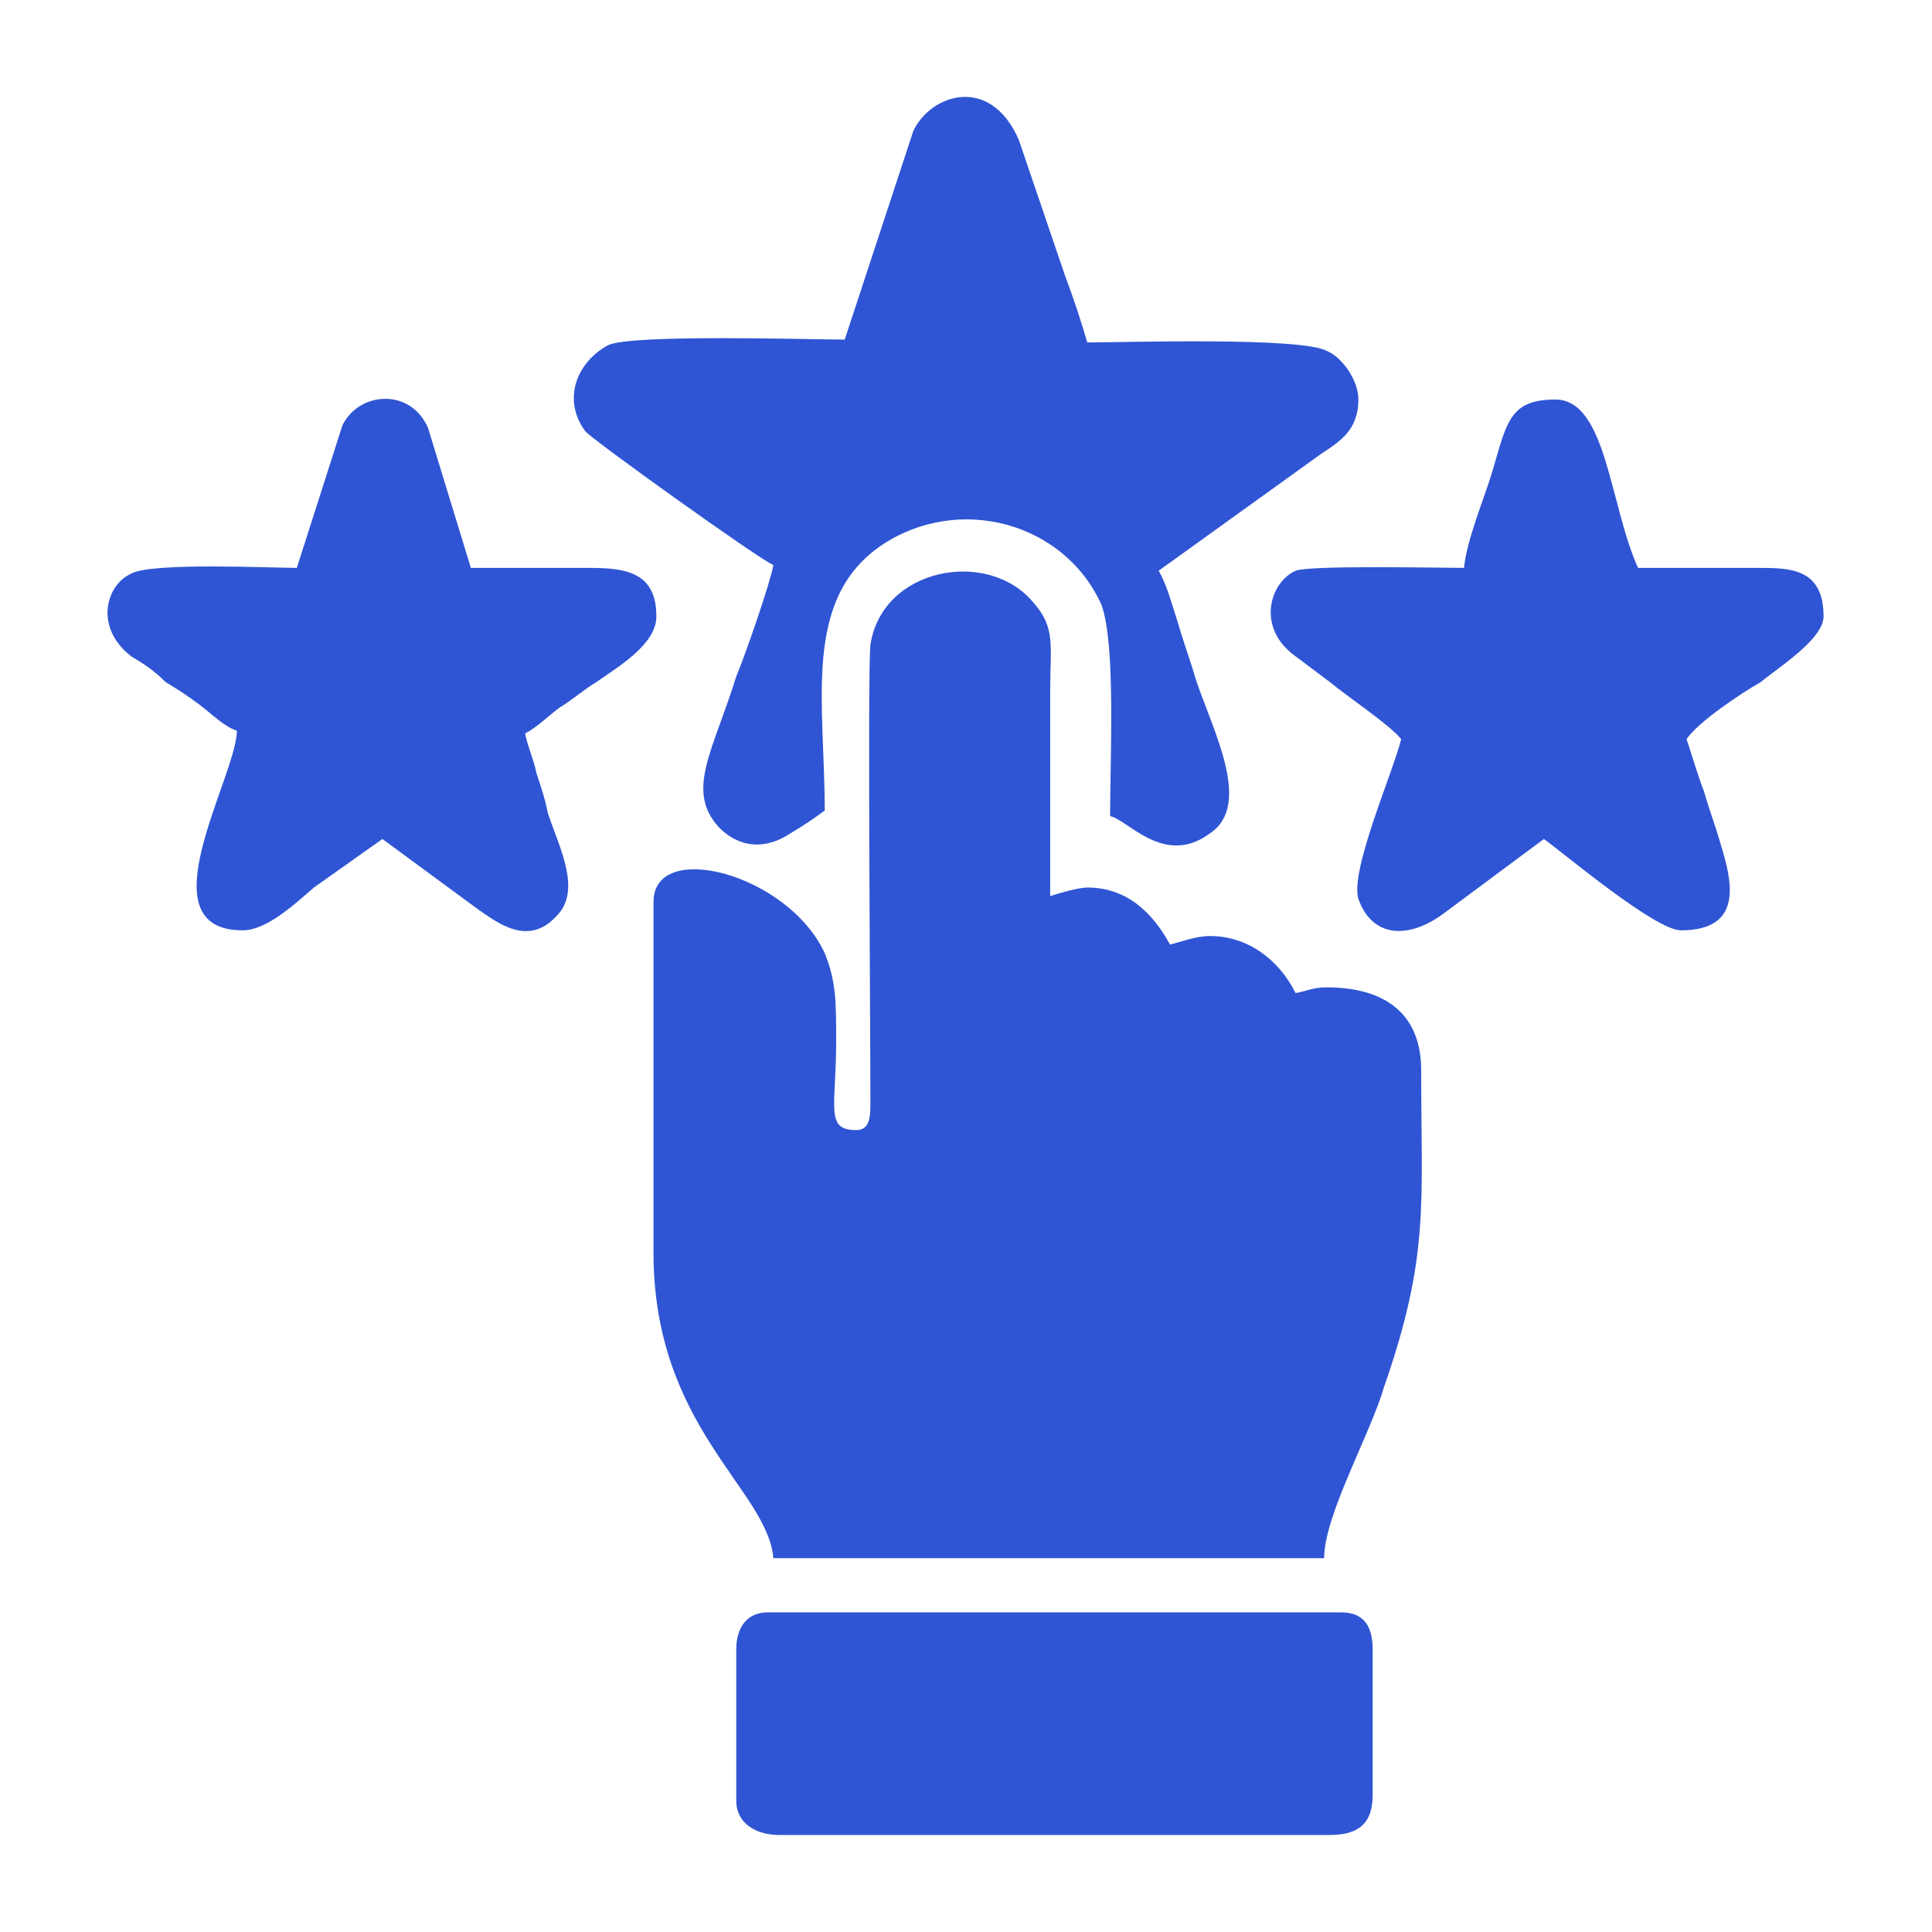
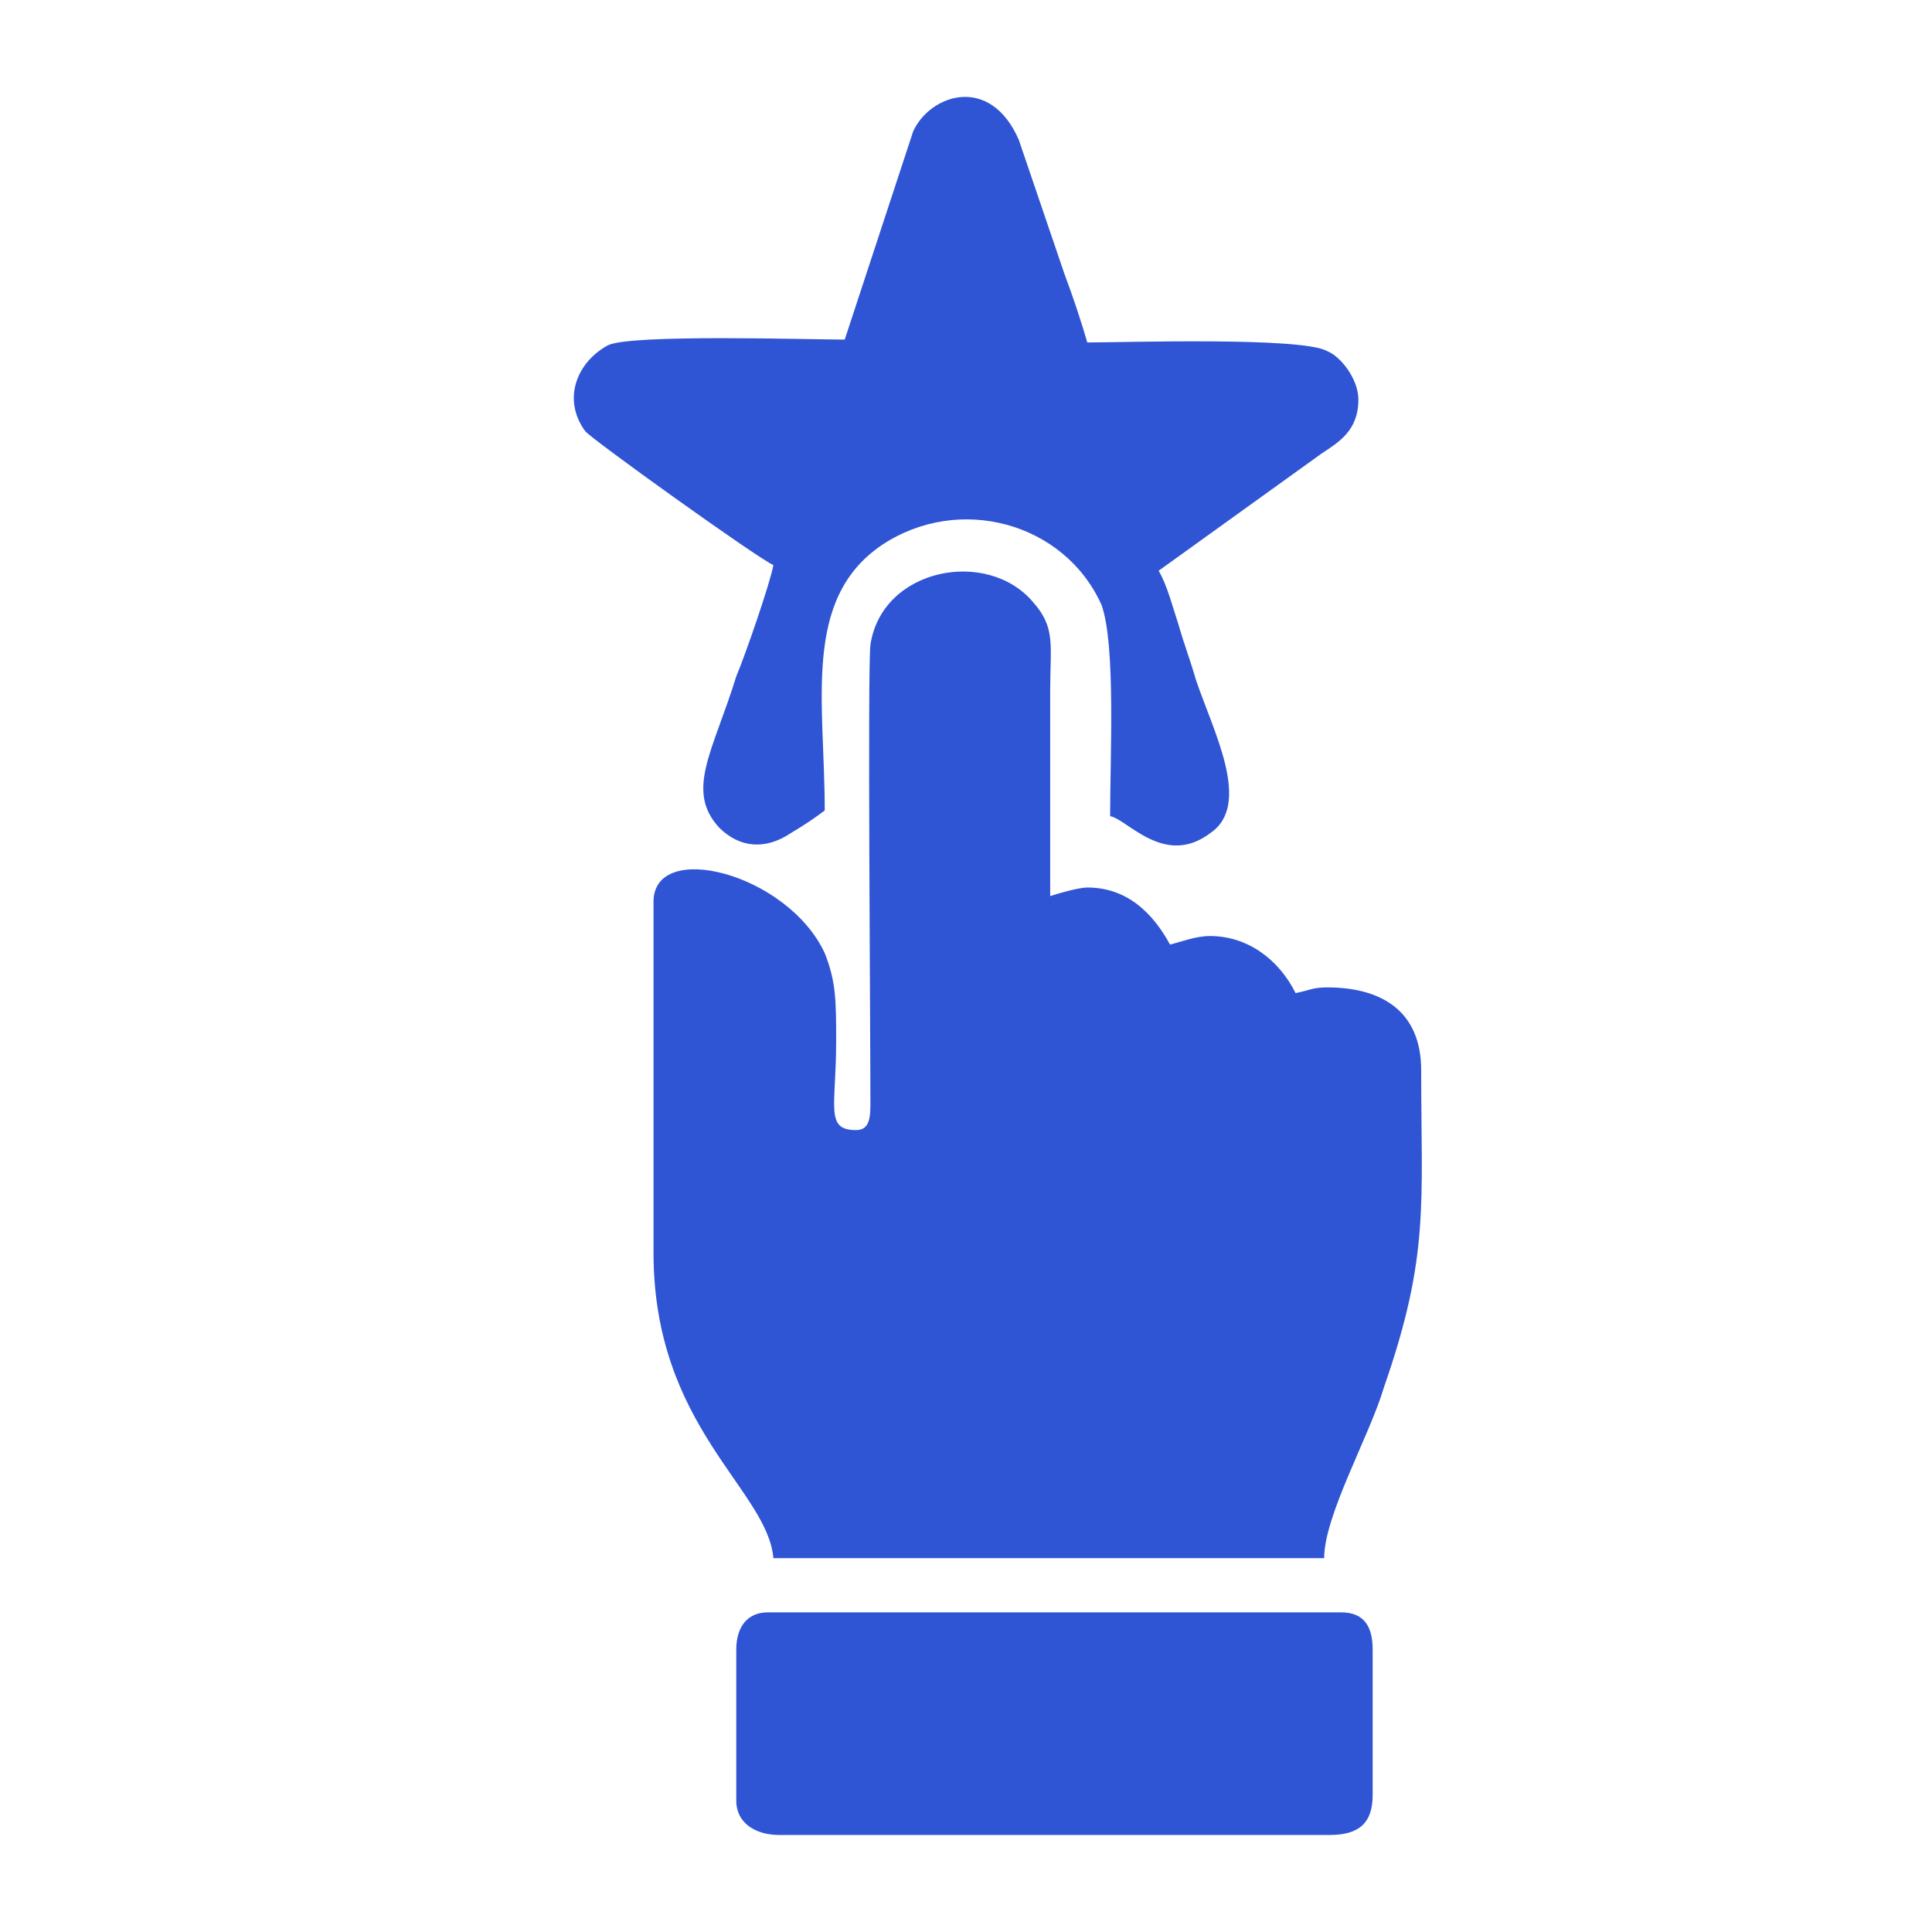
<svg xmlns="http://www.w3.org/2000/svg" xml:space="preserve" width="100px" height="100px" version="1.1" style="shape-rendering:geometricPrecision; text-rendering:geometricPrecision; image-rendering:optimizeQuality; fill-rule:evenodd; clip-rule:evenodd" viewBox="0 0 6.77 6.77">
  <defs>
    <style type="text/css">
   
    .fil0 {fill:none}
    .fil1 {fill:#2F55D4}
   
  </style>
  </defs>
  <g id="Layer_x0020_1">
    <g id="_2604838667200">
      <rect class="fil0" width="6.77" height="6.77" />
      <g>
        <path class="fil1" d="M3 3.96c-0.11,0 -0.07,-0.08 -0.07,-0.31 0,-0.14 0,-0.21 -0.04,-0.31 -0.13,-0.28 -0.6,-0.4 -0.6,-0.18l0 1.23c0,0.61 0.4,0.83 0.42,1.07l1.93 0c0,-0.15 0.16,-0.43 0.21,-0.6 0.16,-0.46 0.13,-0.64 0.13,-1.11 0,-0.2 -0.13,-0.29 -0.33,-0.29 -0.05,0 -0.06,0.01 -0.11,0.02 -0.06,-0.12 -0.17,-0.2 -0.3,-0.2 -0.05,0 -0.1,0.02 -0.14,0.03 -0.06,-0.11 -0.15,-0.2 -0.29,-0.2 -0.03,0 -0.1,0.02 -0.13,0.03 0,-0.24 0,-0.48 0,-0.72 0,-0.16 0.02,-0.22 -0.06,-0.31 -0.16,-0.19 -0.53,-0.12 -0.57,0.15 -0.01,0.09 0,1.33 0,1.6 0,0.05 0,0.1 -0.05,0.1z" />
        <path class="fil1" d="M2.96 1.19c-0.12,0 -0.75,-0.02 -0.83,0.02 -0.11,0.06 -0.16,0.19 -0.08,0.3 0.01,0.02 0.61,0.45 0.66,0.47 -0.01,0.06 -0.1,0.32 -0.13,0.39 -0.08,0.26 -0.18,0.4 -0.06,0.53 0.07,0.07 0.16,0.08 0.25,0.02 0.05,-0.03 0.08,-0.05 0.12,-0.08 0,-0.38 -0.08,-0.74 0.2,-0.93 0.27,-0.18 0.64,-0.08 0.77,0.21 0.05,0.14 0.03,0.53 0.03,0.74 0.06,0.01 0.19,0.18 0.35,0.06 0.15,-0.1 0.01,-0.36 -0.05,-0.54 -0.02,-0.07 -0.04,-0.12 -0.06,-0.19 -0.02,-0.06 -0.04,-0.14 -0.07,-0.19l0.57 -0.41c0.06,-0.04 0.13,-0.08 0.13,-0.19 0,-0.07 -0.06,-0.15 -0.11,-0.17 -0.09,-0.05 -0.71,-0.03 -0.84,-0.03 -0.02,-0.07 -0.05,-0.16 -0.08,-0.24l-0.16 -0.47c-0.1,-0.23 -0.31,-0.16 -0.37,-0.03l-0.24 0.73z" />
-         <path class="fil1" d="M5.13 1.99c-0.08,0 -0.54,-0.01 -0.59,0.01 -0.09,0.04 -0.14,0.2 0,0.3 0.04,0.03 0.08,0.06 0.12,0.09 0.06,0.05 0.21,0.15 0.25,0.2 -0.03,0.12 -0.18,0.46 -0.15,0.56 0.05,0.14 0.18,0.14 0.3,0.05l0.35 -0.26c0.07,0.05 0.39,0.32 0.48,0.32 0.22,0 0.18,-0.17 0.14,-0.3 -0.02,-0.07 -0.04,-0.12 -0.06,-0.19 -0.02,-0.05 -0.04,-0.12 -0.06,-0.18 0.04,-0.06 0.19,-0.16 0.26,-0.2 0.06,-0.05 0.22,-0.15 0.22,-0.23 0,-0.17 -0.12,-0.17 -0.23,-0.17 -0.14,0 -0.28,0 -0.42,0 -0.1,-0.22 -0.11,-0.59 -0.29,-0.59 -0.16,0 -0.17,0.08 -0.22,0.25 -0.03,0.1 -0.09,0.24 -0.1,0.34z" />
-         <path class="fil1" d="M1.04 1.99c-0.09,0 -0.51,-0.02 -0.58,0.02 -0.09,0.04 -0.13,0.19 0,0.29 0.05,0.03 0.08,0.05 0.12,0.09 0.05,0.03 0.08,0.05 0.12,0.08 0.04,0.03 0.09,0.08 0.13,0.09 0,0.16 -0.33,0.7 0.02,0.7 0.08,0 0.17,-0.08 0.25,-0.15l0.24 -0.17 0.34 0.25c0.06,0.04 0.17,0.13 0.27,0.02 0.09,-0.09 0.01,-0.24 -0.03,-0.36 -0.01,-0.05 -0.02,-0.08 -0.04,-0.14 -0.01,-0.05 -0.03,-0.09 -0.04,-0.14 0.04,-0.02 0.08,-0.06 0.12,-0.09 0.05,-0.03 0.08,-0.06 0.13,-0.09 0.07,-0.05 0.21,-0.13 0.21,-0.23 0,-0.15 -0.1,-0.17 -0.23,-0.17 -0.14,0 -0.28,0 -0.42,0l-0.15 -0.49c-0.06,-0.14 -0.24,-0.13 -0.3,-0.01l-0.16 0.5z" />
        <path class="fil1" d="M2.58 5.78l0 0.53c0,0.08 0.07,0.12 0.15,0.12l1.93 0c0.1,0 0.15,-0.04 0.15,-0.14l0 -0.51c0,-0.08 -0.03,-0.13 -0.11,-0.13l-2.01 0c-0.07,0 -0.11,0.05 -0.11,0.13z" />
      </g>
    </g>
  </g>
</svg>